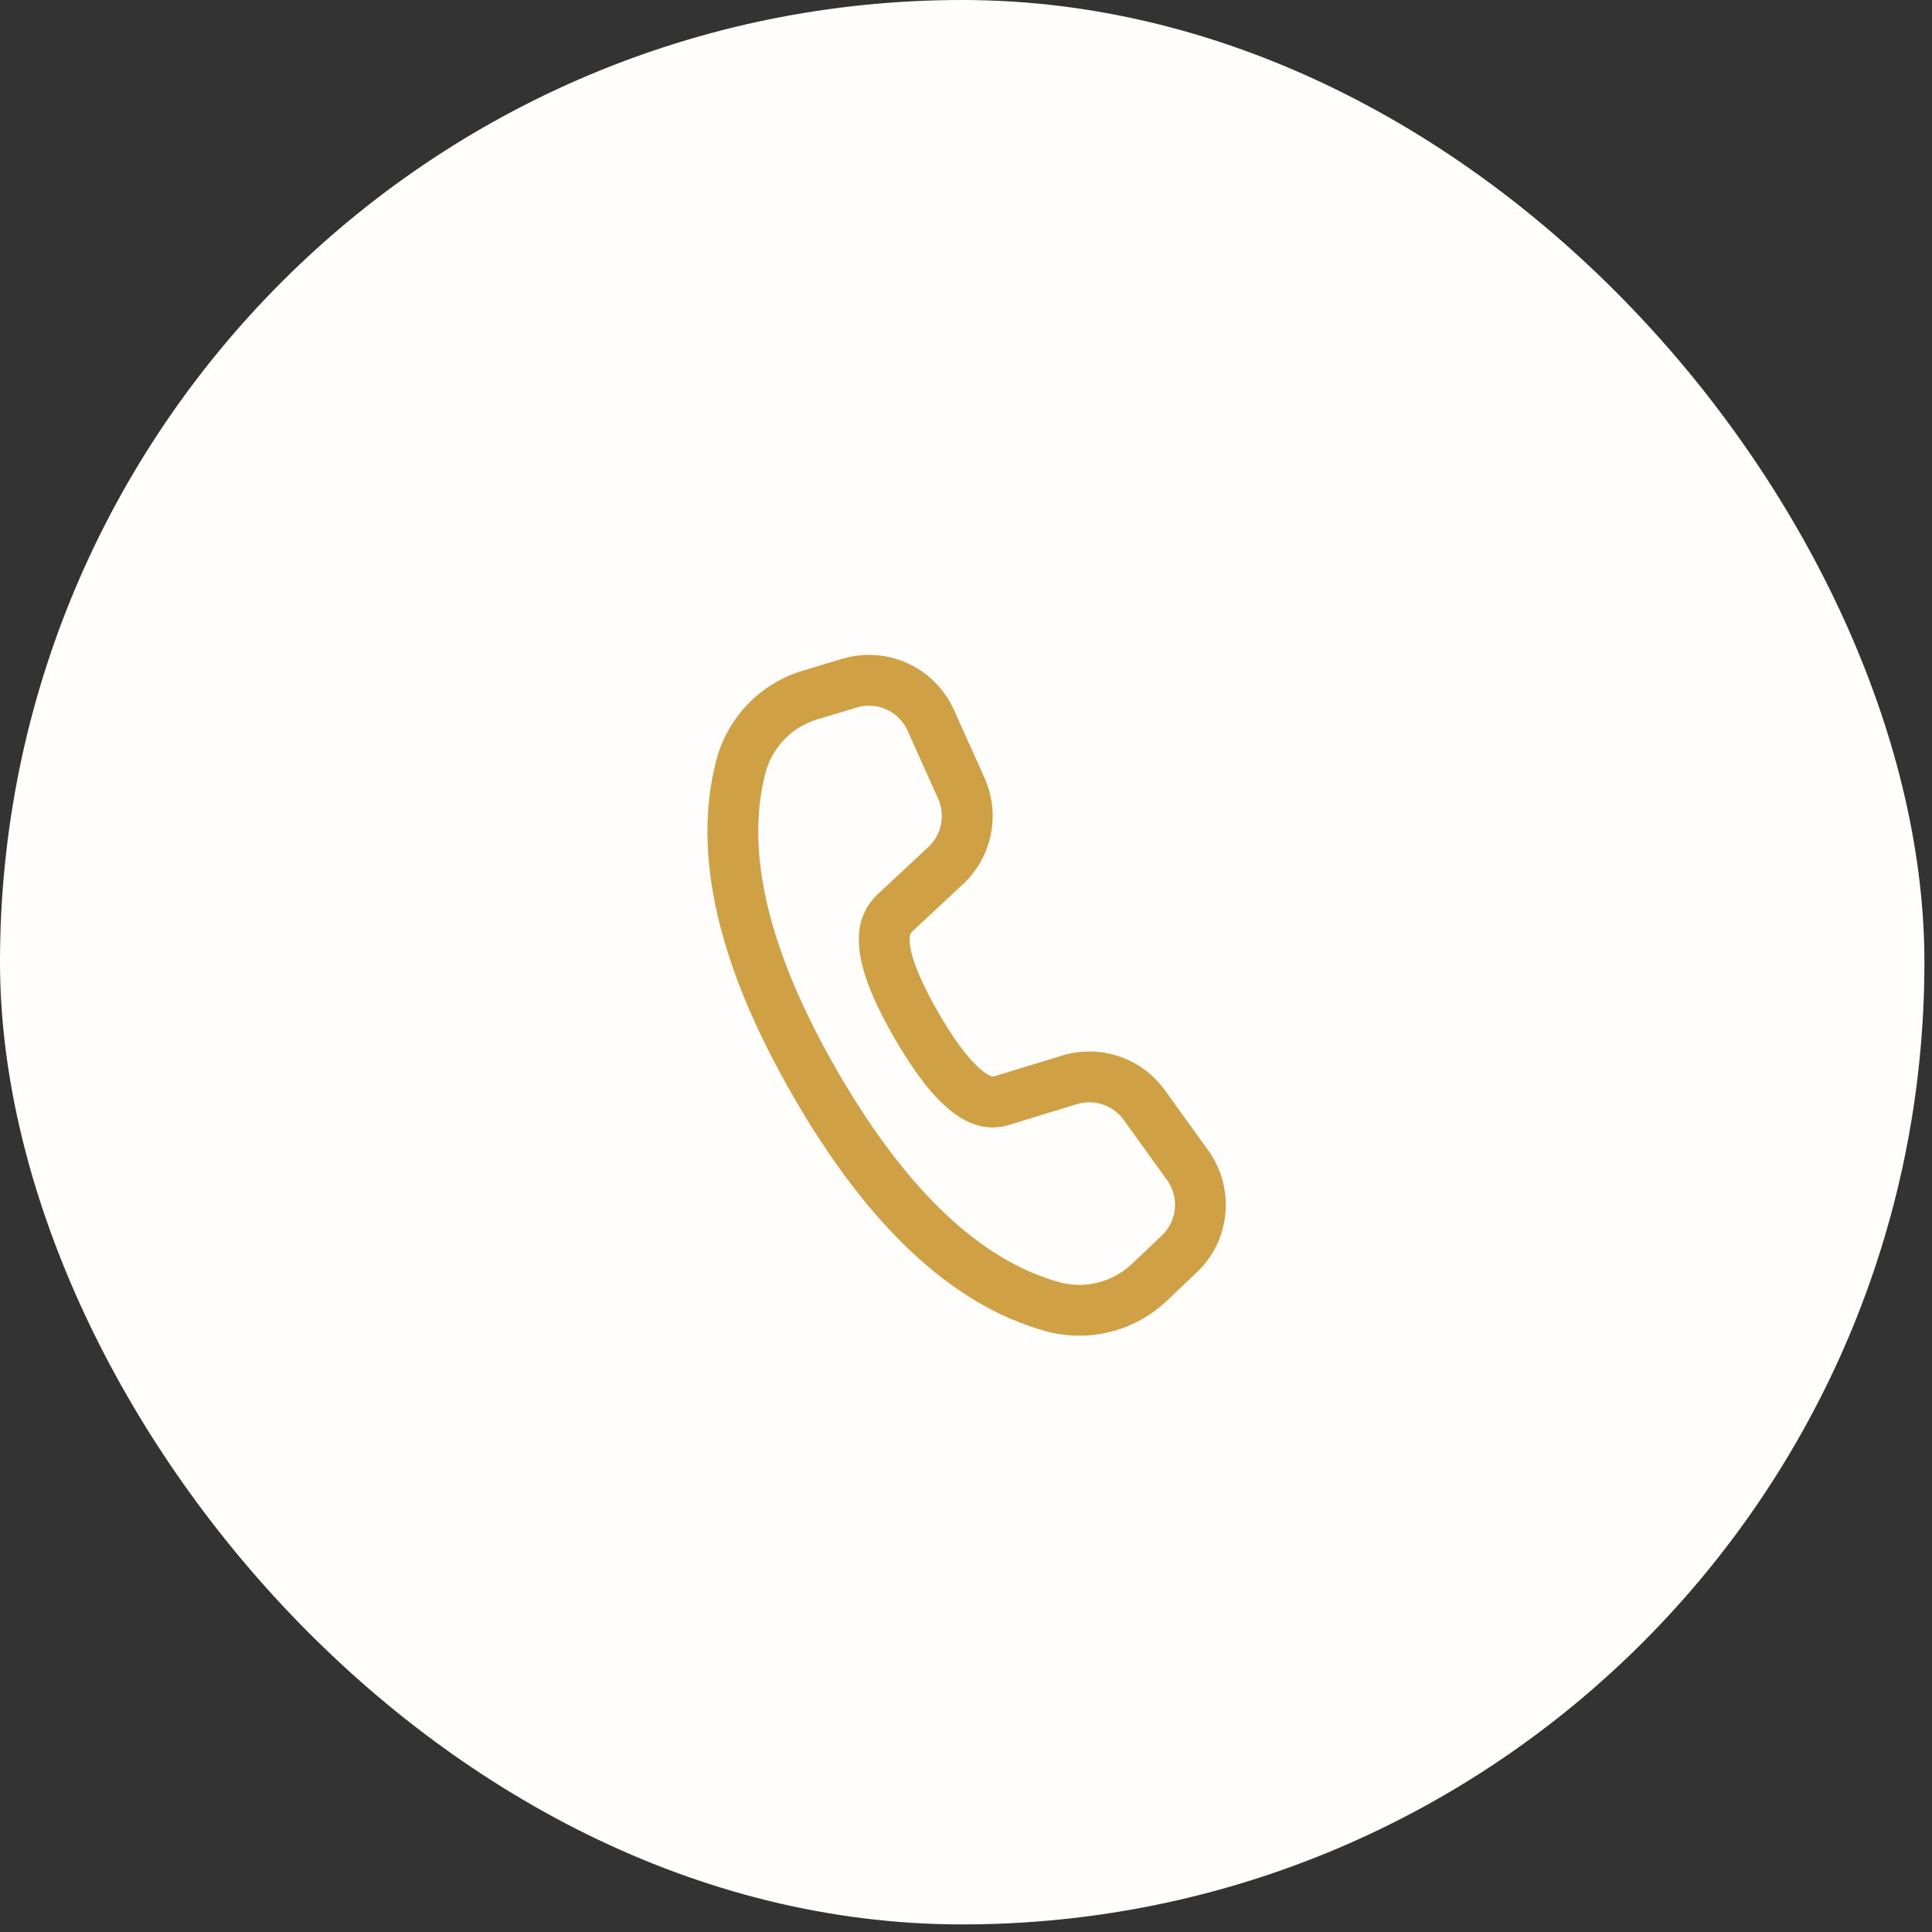
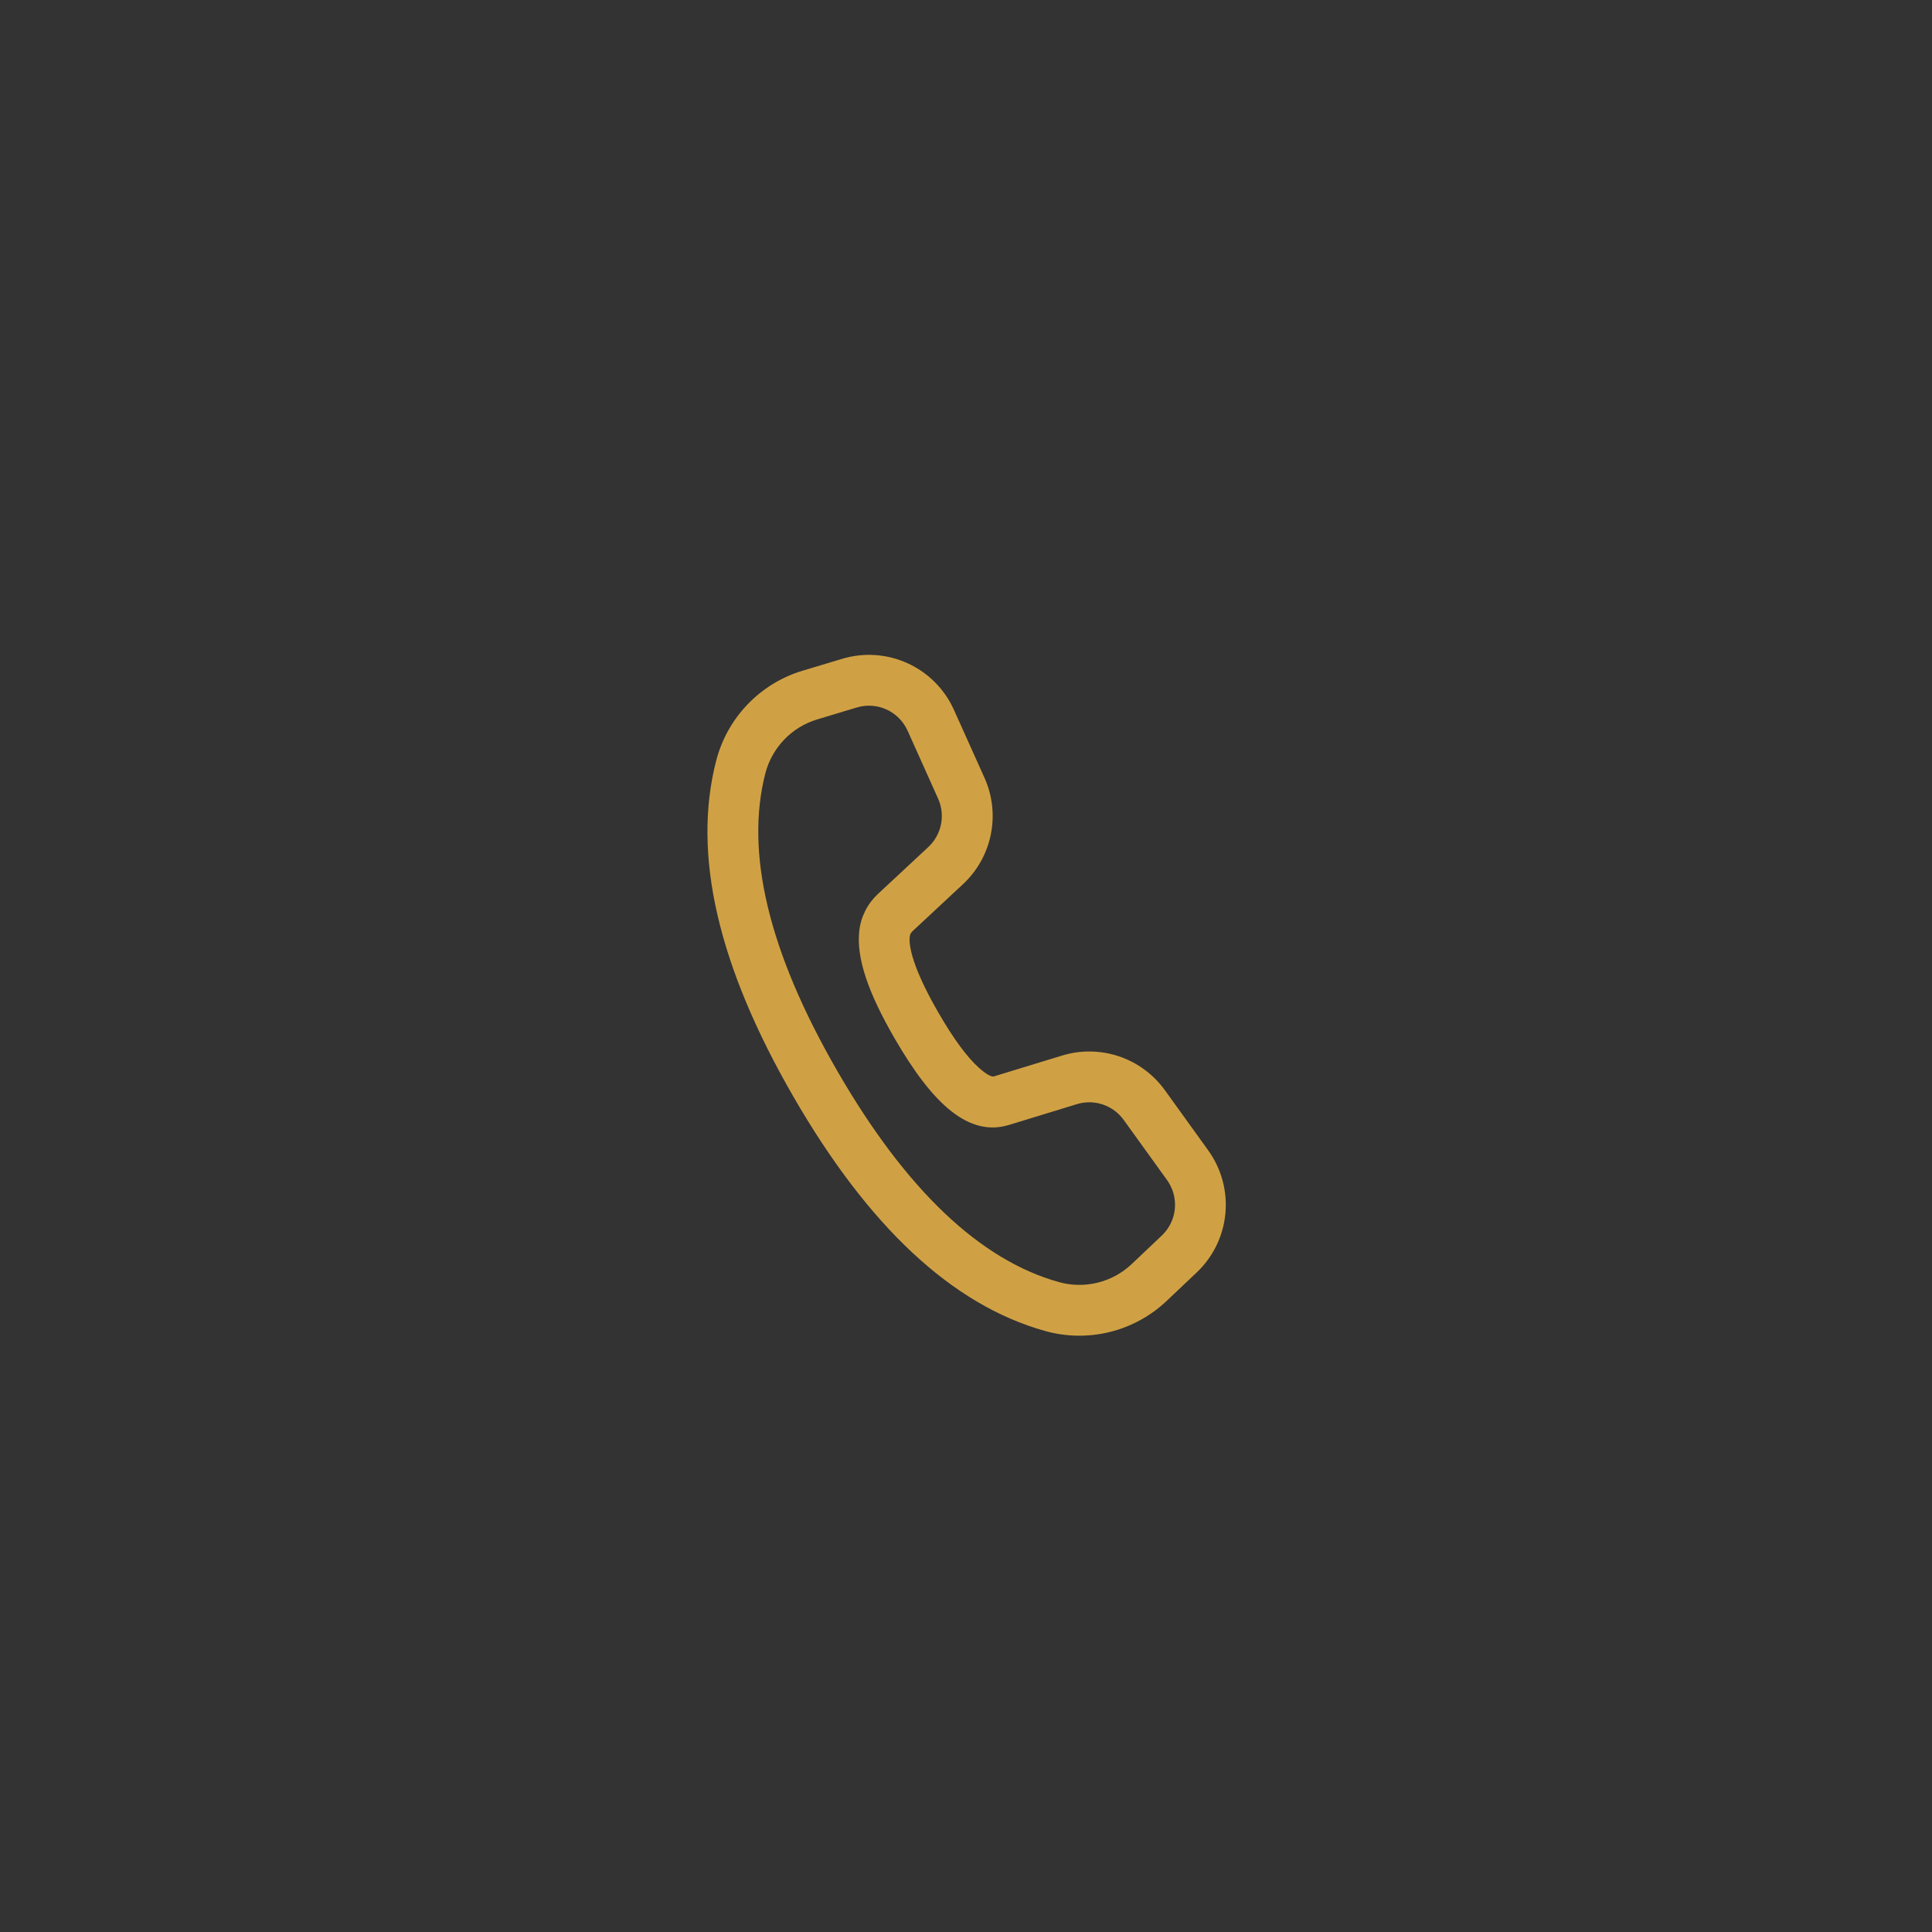
<svg xmlns="http://www.w3.org/2000/svg" width="66" height="66" viewBox="0 0 66 66" fill="none">
  <rect x="0" y="0" width="66" height="66" fill="#333333" stroke="none" />
-   <rect width="65.741" height="65.741" rx="32.871" fill="#FFFEFD" />
  <path d="M27.415 22.913L28.766 22.507C29.506 22.284 30.301 22.337 31.005 22.658C31.708 22.978 32.27 23.544 32.587 24.248L33.631 26.57C33.904 27.176 33.98 27.853 33.848 28.504C33.717 29.156 33.385 29.75 32.899 30.203L31.168 31.816C31.118 31.863 31.086 31.926 31.078 31.995C31.027 32.454 31.338 33.349 32.057 34.593C32.578 35.497 33.051 36.133 33.453 36.488C33.734 36.737 33.888 36.79 33.954 36.771L36.281 36.06C36.916 35.865 37.596 35.875 38.226 36.086C38.855 36.298 39.403 36.702 39.792 37.24L41.273 39.296C41.724 39.921 41.933 40.688 41.861 41.455C41.789 42.223 41.442 42.938 40.882 43.468L39.856 44.44C39.311 44.956 38.643 45.321 37.915 45.502C37.188 45.682 36.426 45.671 35.704 45.469C32.517 44.579 29.659 41.889 27.099 37.455C24.537 33.016 23.636 29.192 24.467 25.982C24.654 25.26 25.023 24.599 25.54 24.061C26.056 23.524 26.701 23.128 27.415 22.913ZM27.917 24.576C27.489 24.705 27.101 24.942 26.791 25.264C26.481 25.587 26.259 25.983 26.146 26.416C25.45 29.115 26.247 32.505 28.604 36.587C30.958 40.664 33.491 43.049 36.173 43.798C36.606 43.919 37.063 43.925 37.5 43.817C37.936 43.709 38.337 43.489 38.663 43.18L39.689 42.208C39.943 41.967 40.102 41.642 40.135 41.293C40.167 40.944 40.072 40.595 39.867 40.311L38.386 38.256C38.209 38.011 37.96 37.828 37.673 37.731C37.387 37.635 37.078 37.631 36.789 37.719L34.456 38.433C33.102 38.836 31.874 37.747 30.555 35.461C29.664 33.922 29.249 32.73 29.354 31.803C29.407 31.321 29.631 30.877 29.984 30.546L31.715 28.934C31.936 28.727 32.086 28.457 32.146 28.161C32.206 27.865 32.171 27.558 32.047 27.282L31.004 24.96C30.86 24.64 30.604 24.383 30.285 24.237C29.965 24.092 29.603 24.067 29.267 24.169L27.917 24.576Z" fill="#D0A144" />
</svg>